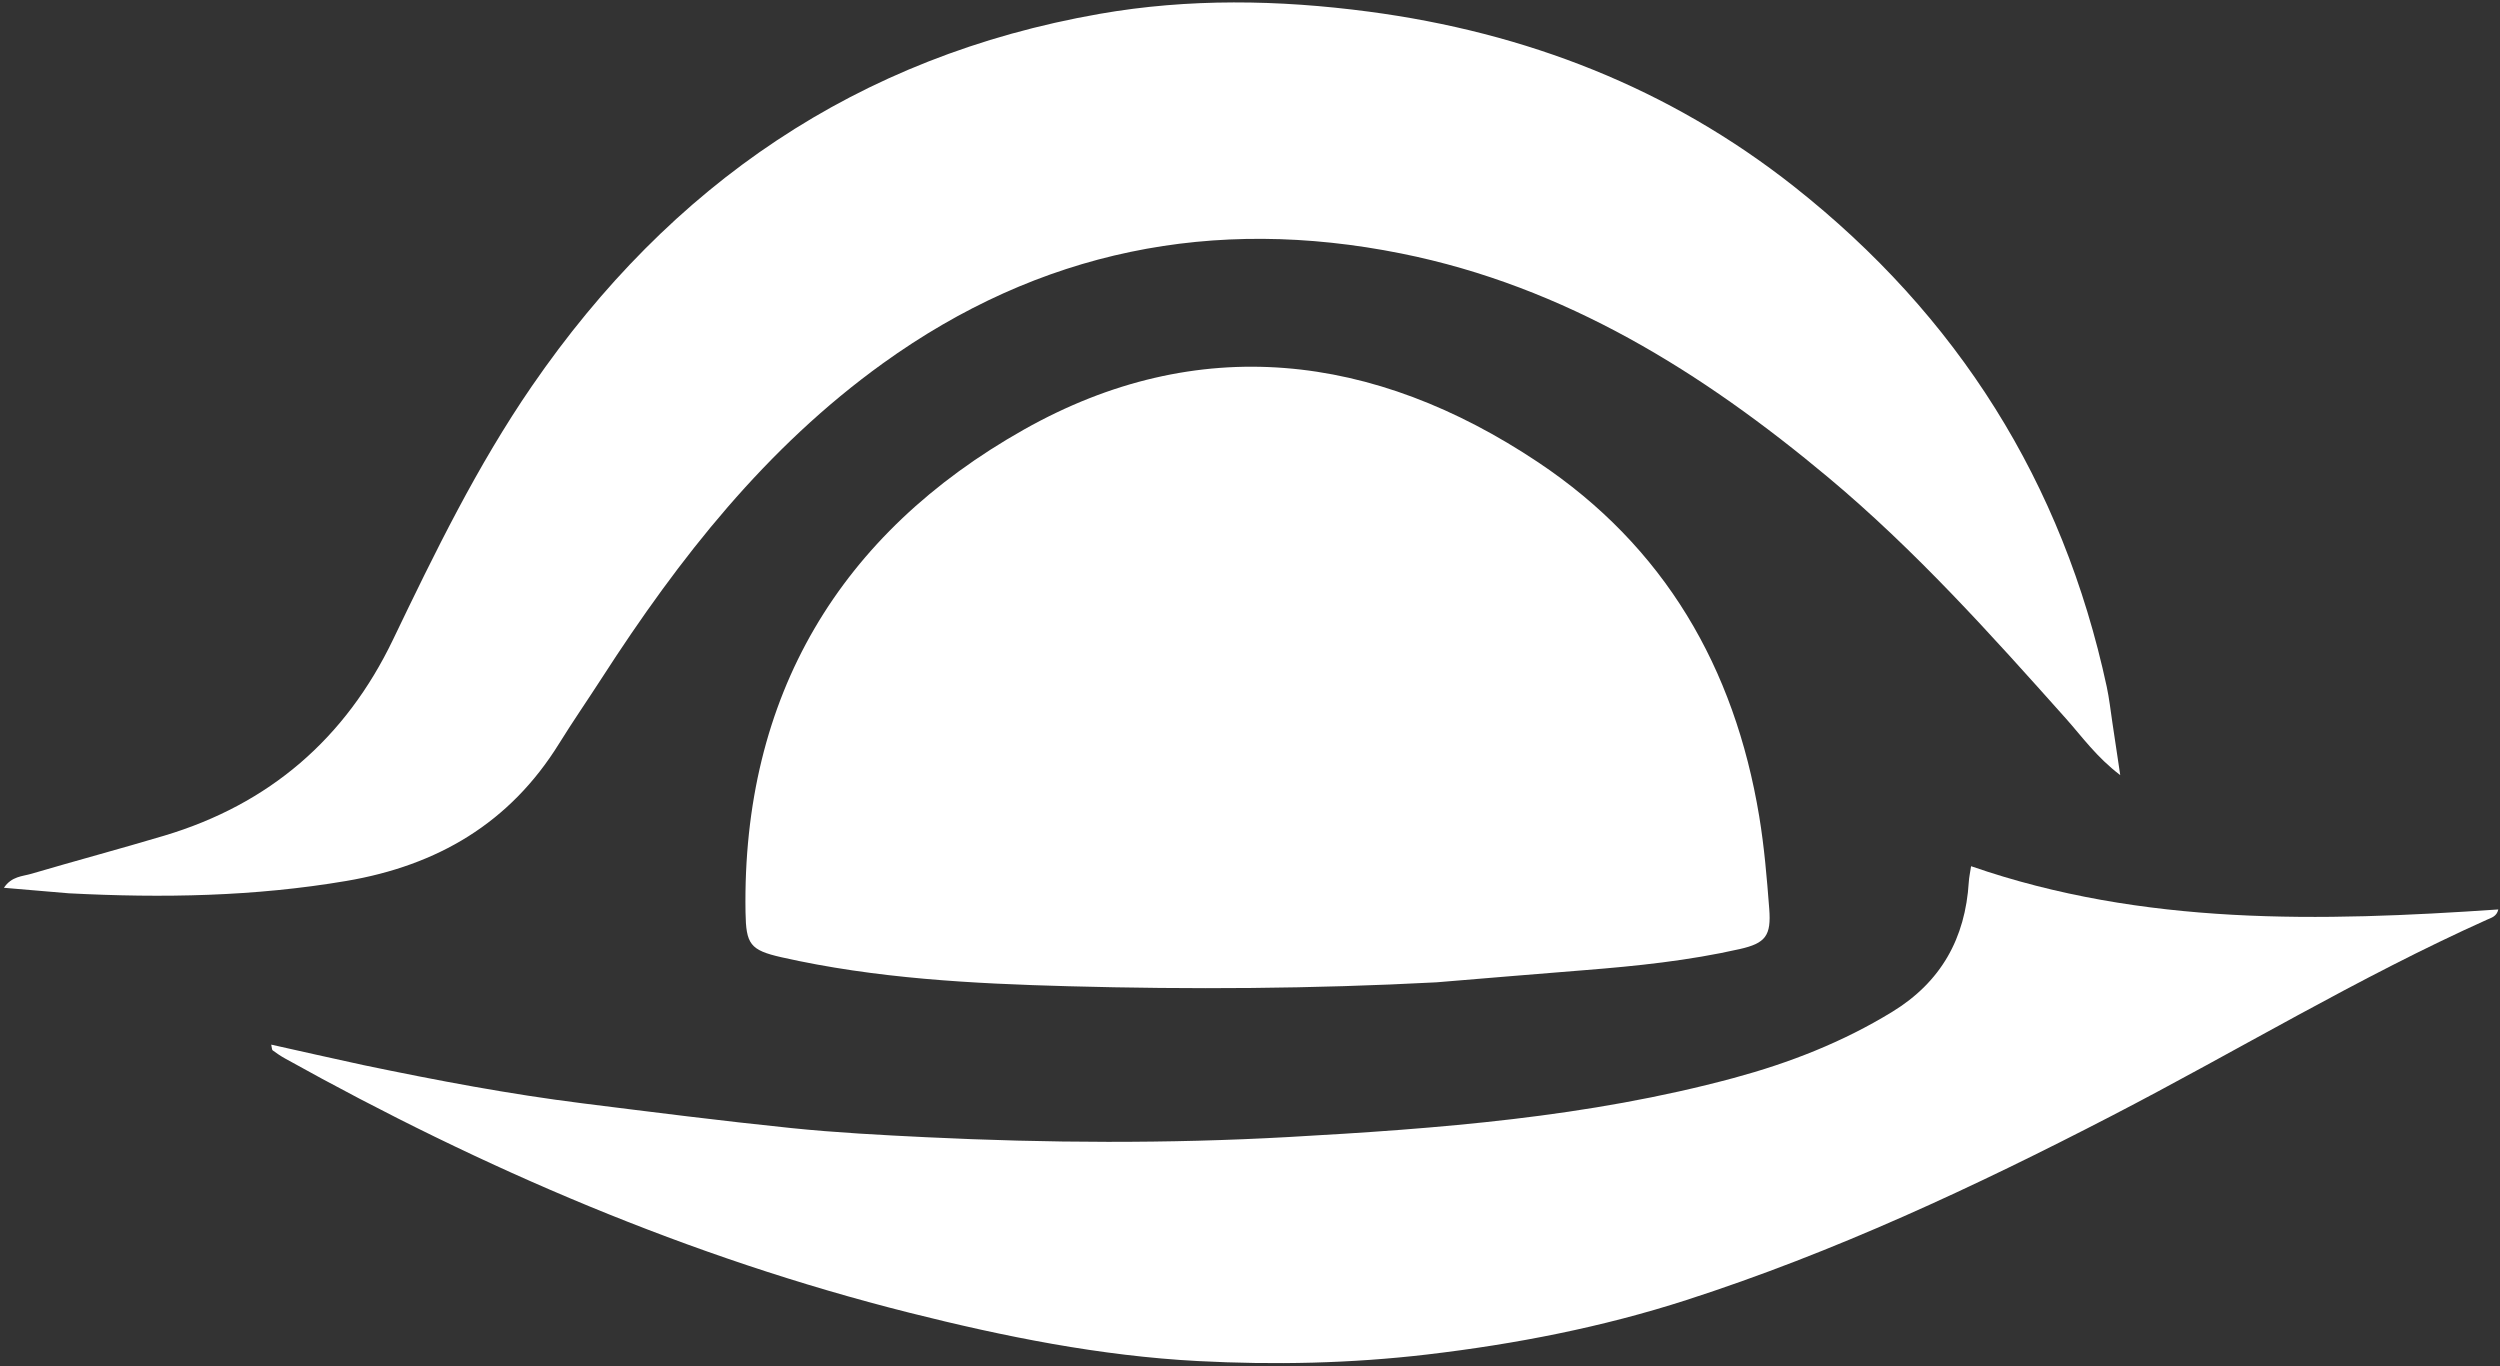
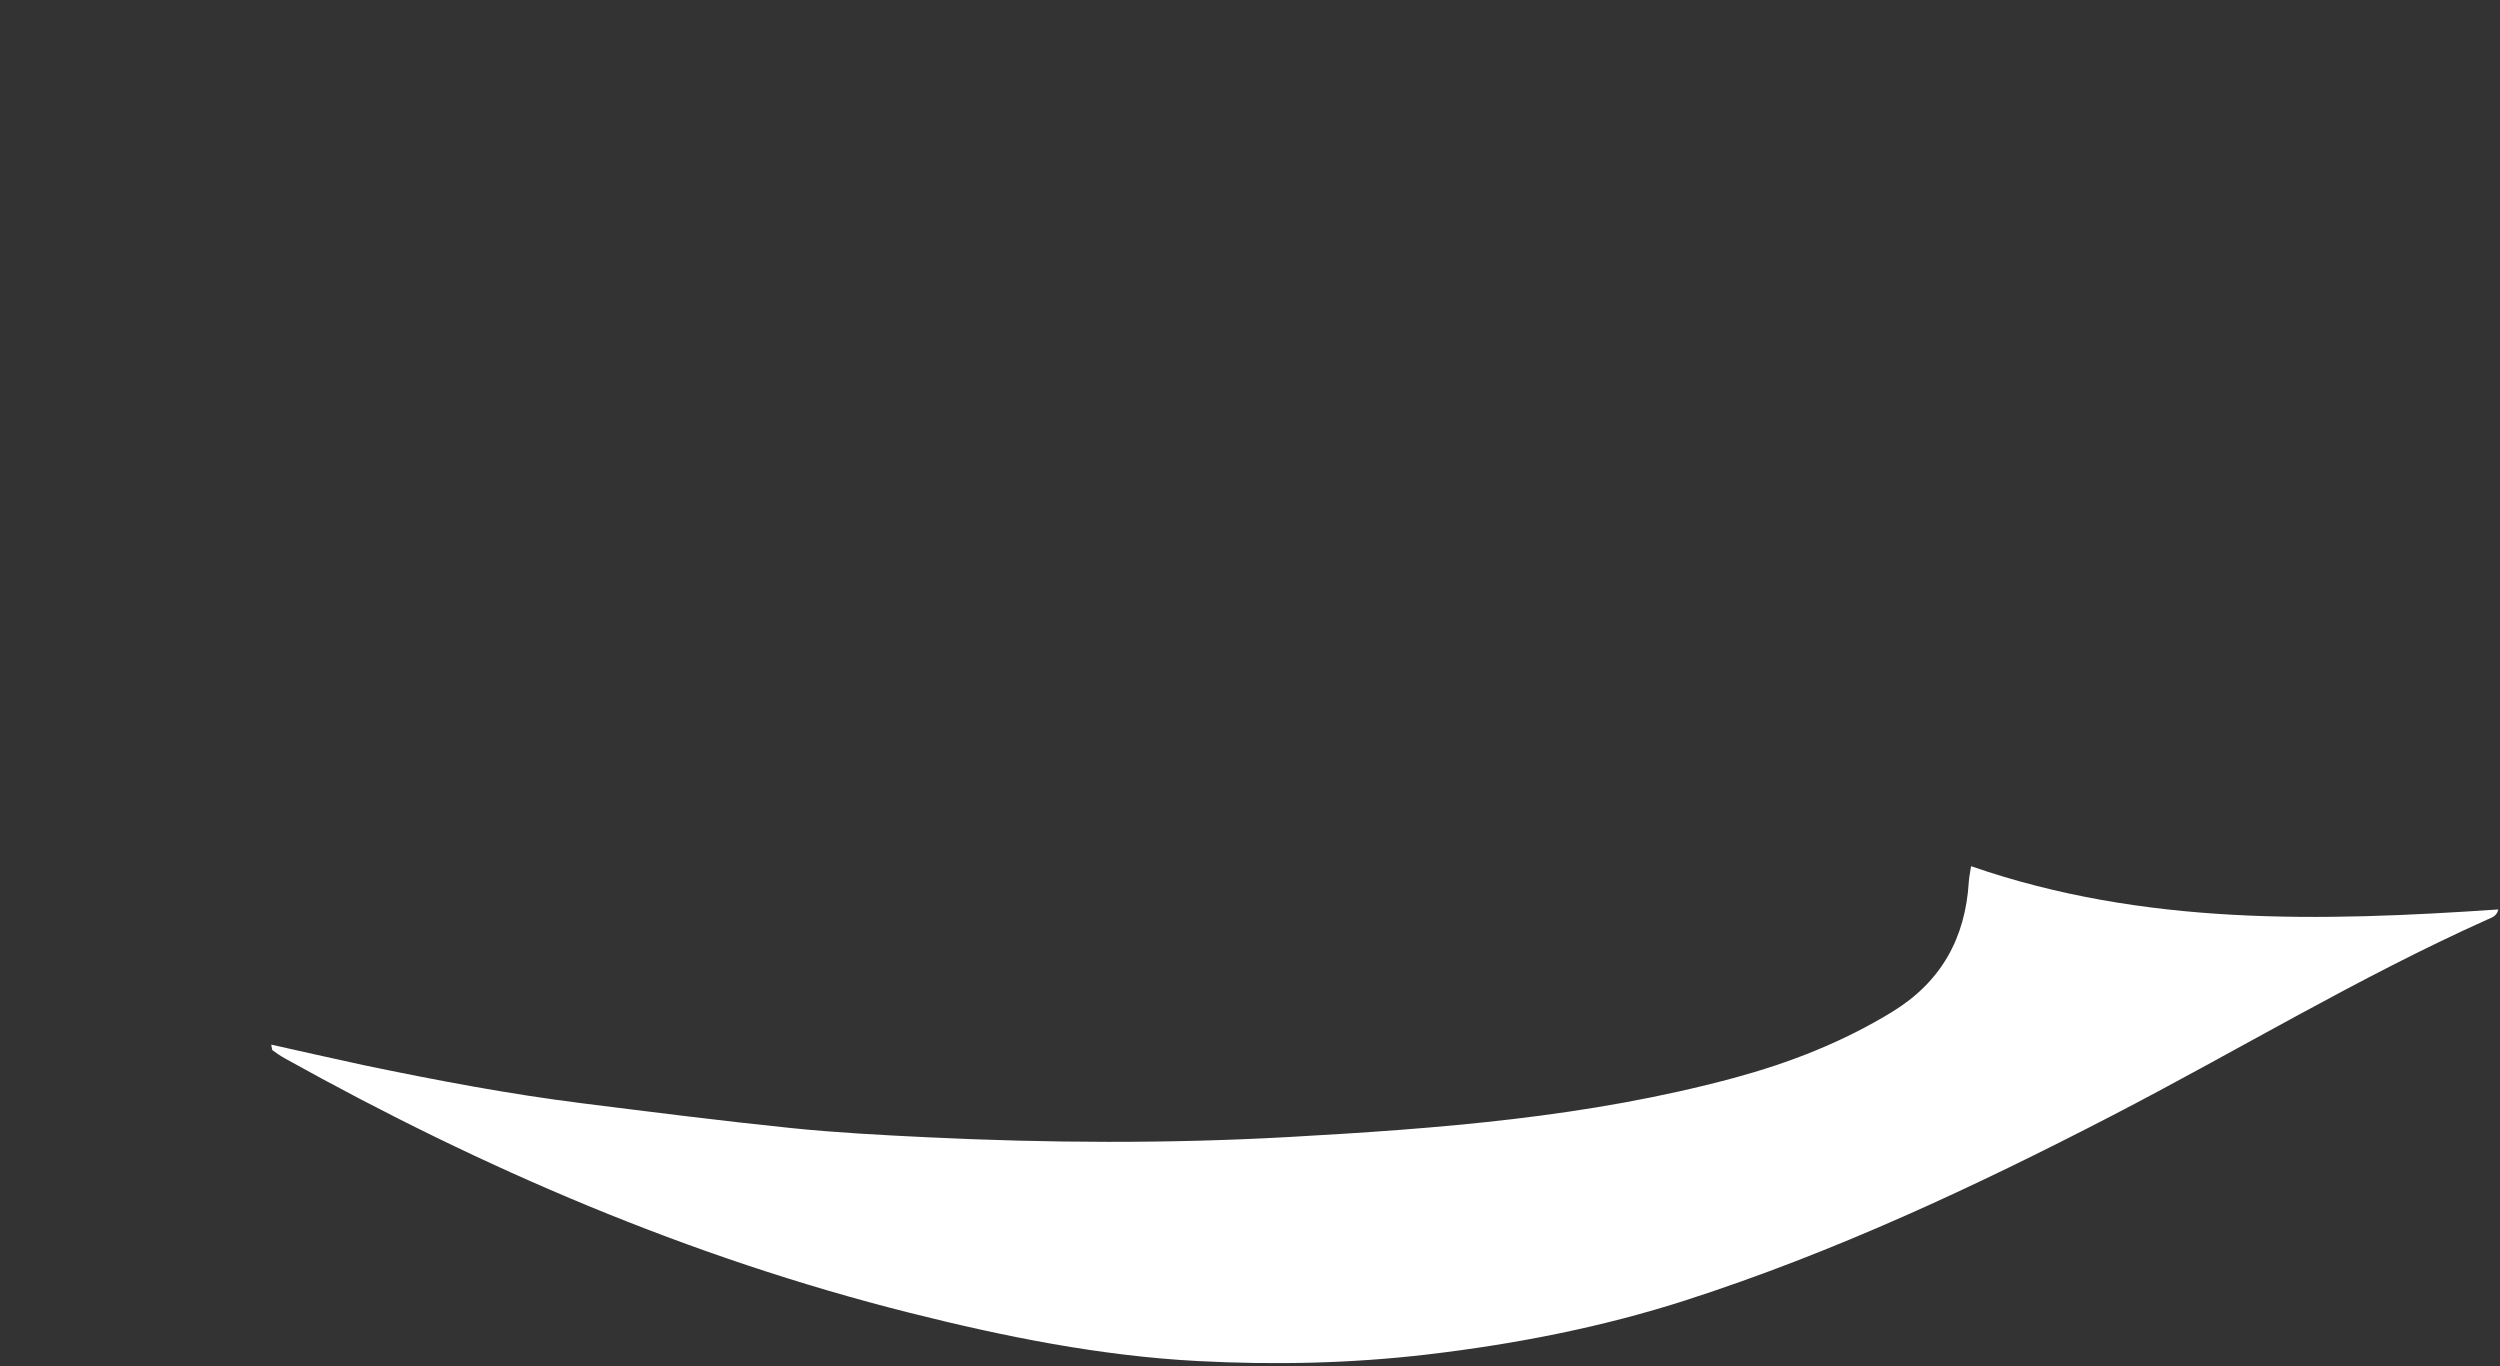
<svg xmlns="http://www.w3.org/2000/svg" width="582" height="318" viewBox="0 0 582 318" fill="none">
  <rect x="0" y="0" width="582" height="318" fill="#333333" stroke="none" />
-   <path d="M334.393 228.685C305.525 230.205 277.089 230.367 248.694 229.595C226.332 228.988 203.899 227.815 181.928 222.85C174.59 221.192 173.678 219.79 173.557 212.376C172.74 161.985 195.534 124.16 238.358 100.011C278.837 77.184 319.797 82.065 358.088 107.624C387.47 127.236 403.791 155.356 409.537 189.994C410.727 197.17 411.322 204.363 411.88 211.577C412.364 217.828 411.025 219.581 405.034 220.938C393.118 223.637 381.001 224.895 368.844 225.856C357.514 226.752 346.19 227.716 334.393 228.685Z" fill="white" />
-   <path d="M15.997 207.959C10.823 207.539 6.11 207.129 0.911 206.678C2.712 203.985 5.23 204.027 7.301 203.417C17.583 200.387 27.942 197.62 38.212 194.551C62.704 187.232 80.438 171.936 91.492 148.91C101.222 128.642 111.068 108.439 123.853 89.849C156.092 42.972 199.638 13.099 255.986 3.227C276.697 -0.402 297.654 -0.067 318.605 2.703C355.272 7.551 388.627 20.507 417.653 43.425C455.708 73.472 480.215 112.304 490.452 159.888C491.04 162.617 491.336 165.409 491.755 168.174C492.313 171.862 492.859 175.553 493.591 180.448C488.055 176.245 484.72 171.512 480.949 167.284C463.448 147.657 445.89 128.088 425.652 111.176C396.283 86.634 364.383 66.683 326.245 59.019C282.433 50.214 242.018 58.309 205.505 84.613C178.32 104.196 158.106 129.942 140.167 157.753C136.853 162.892 133.369 167.924 130.148 173.12C118.681 191.623 101.841 201.478 80.622 205.086C59.311 208.709 37.939 209.097 15.997 207.959Z" fill="white" />
  <path d="M84.683 247.973C101.851 251.55 118.667 254.733 135.66 256.861C151.82 258.885 167.981 260.947 184.18 262.611C194.67 263.688 205.221 264.241 215.759 264.751C243.828 266.109 271.924 266.267 299.975 264.7C334.85 262.752 369.687 260.112 403.621 250.951C416.583 247.451 428.989 242.609 440.512 235.555C451.885 228.594 457.52 218.444 458.333 205.344C458.403 204.221 458.652 203.109 458.867 201.653C499.03 215.57 540.204 214.536 581.606 211.721C581.241 213.35 580.006 213.64 579.013 214.086C548.97 227.571 520.806 244.65 491.613 259.759C459.611 276.323 426.996 291.54 392.638 302.636C372.994 308.979 352.82 312.903 332.279 315.322C314.48 317.418 296.65 317.786 278.874 316.854C256.15 315.662 233.841 311.174 211.768 305.62C160.507 292.723 112.412 272.067 66.352 246.409C65.352 245.852 64.4 245.201 63.476 244.525C63.285 244.386 63.317 243.941 63.141 243.188C70.317 244.799 77.291 246.365 84.683 247.973Z" fill="white" />
</svg>